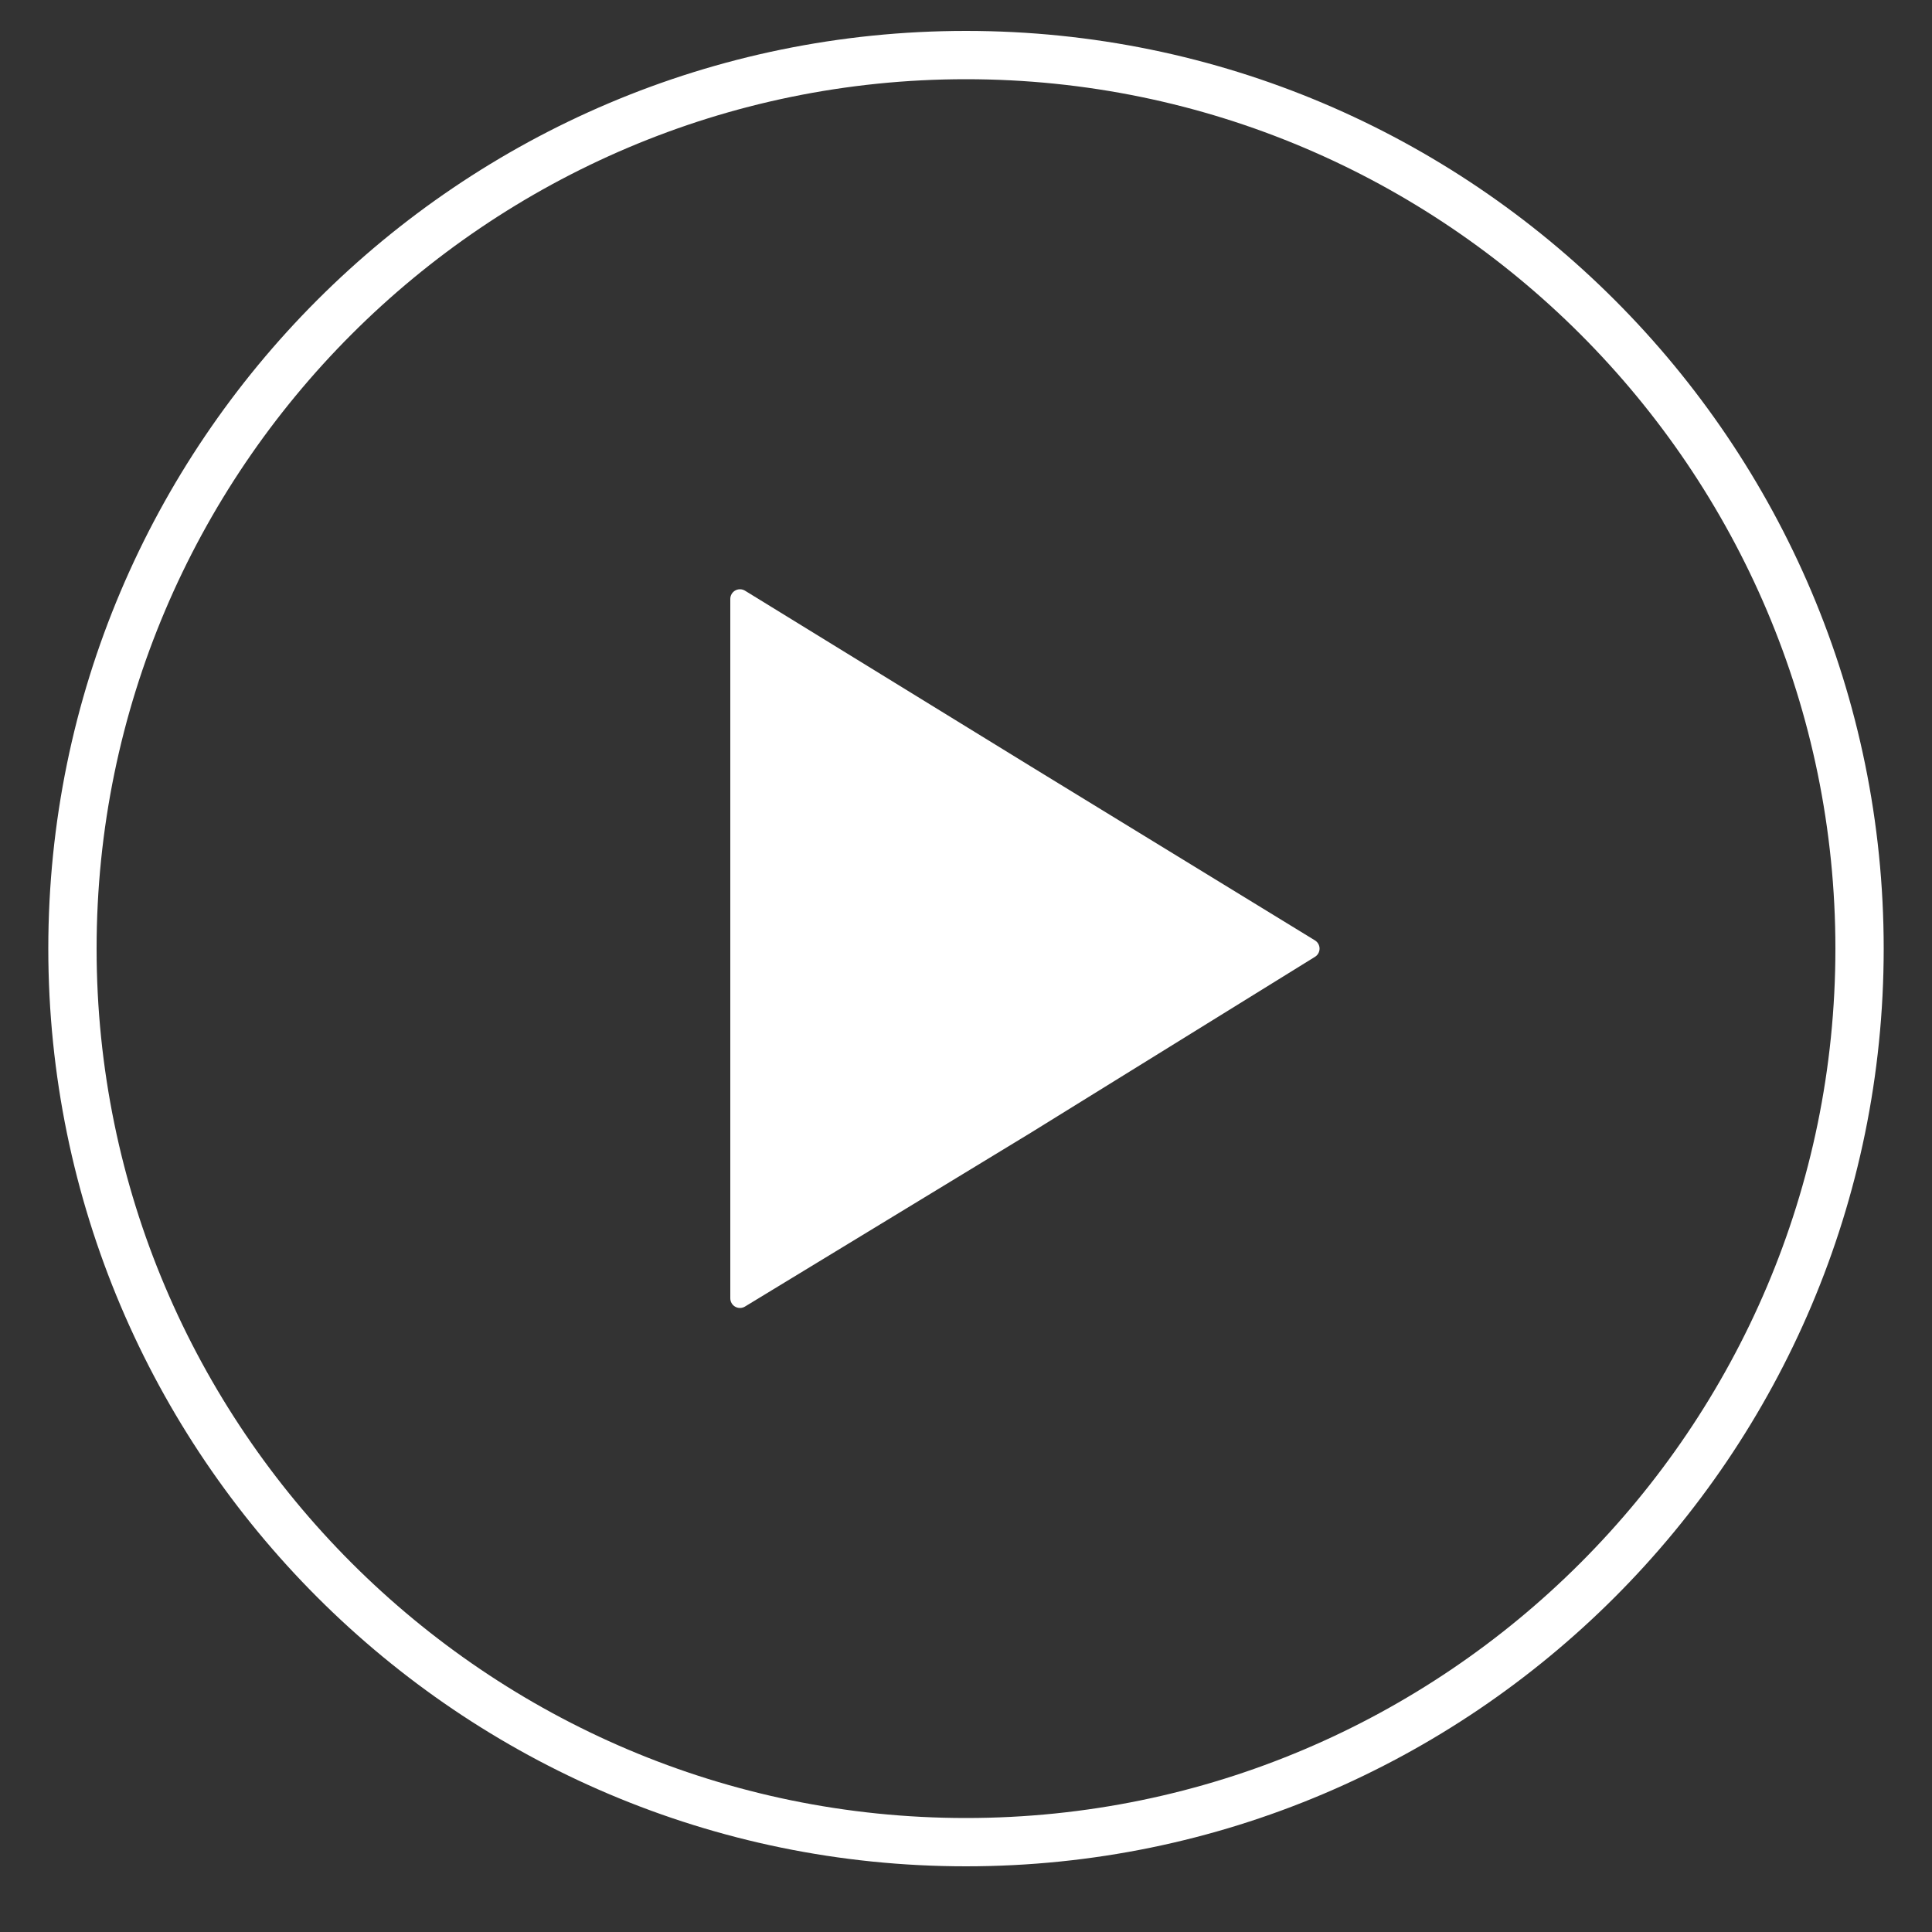
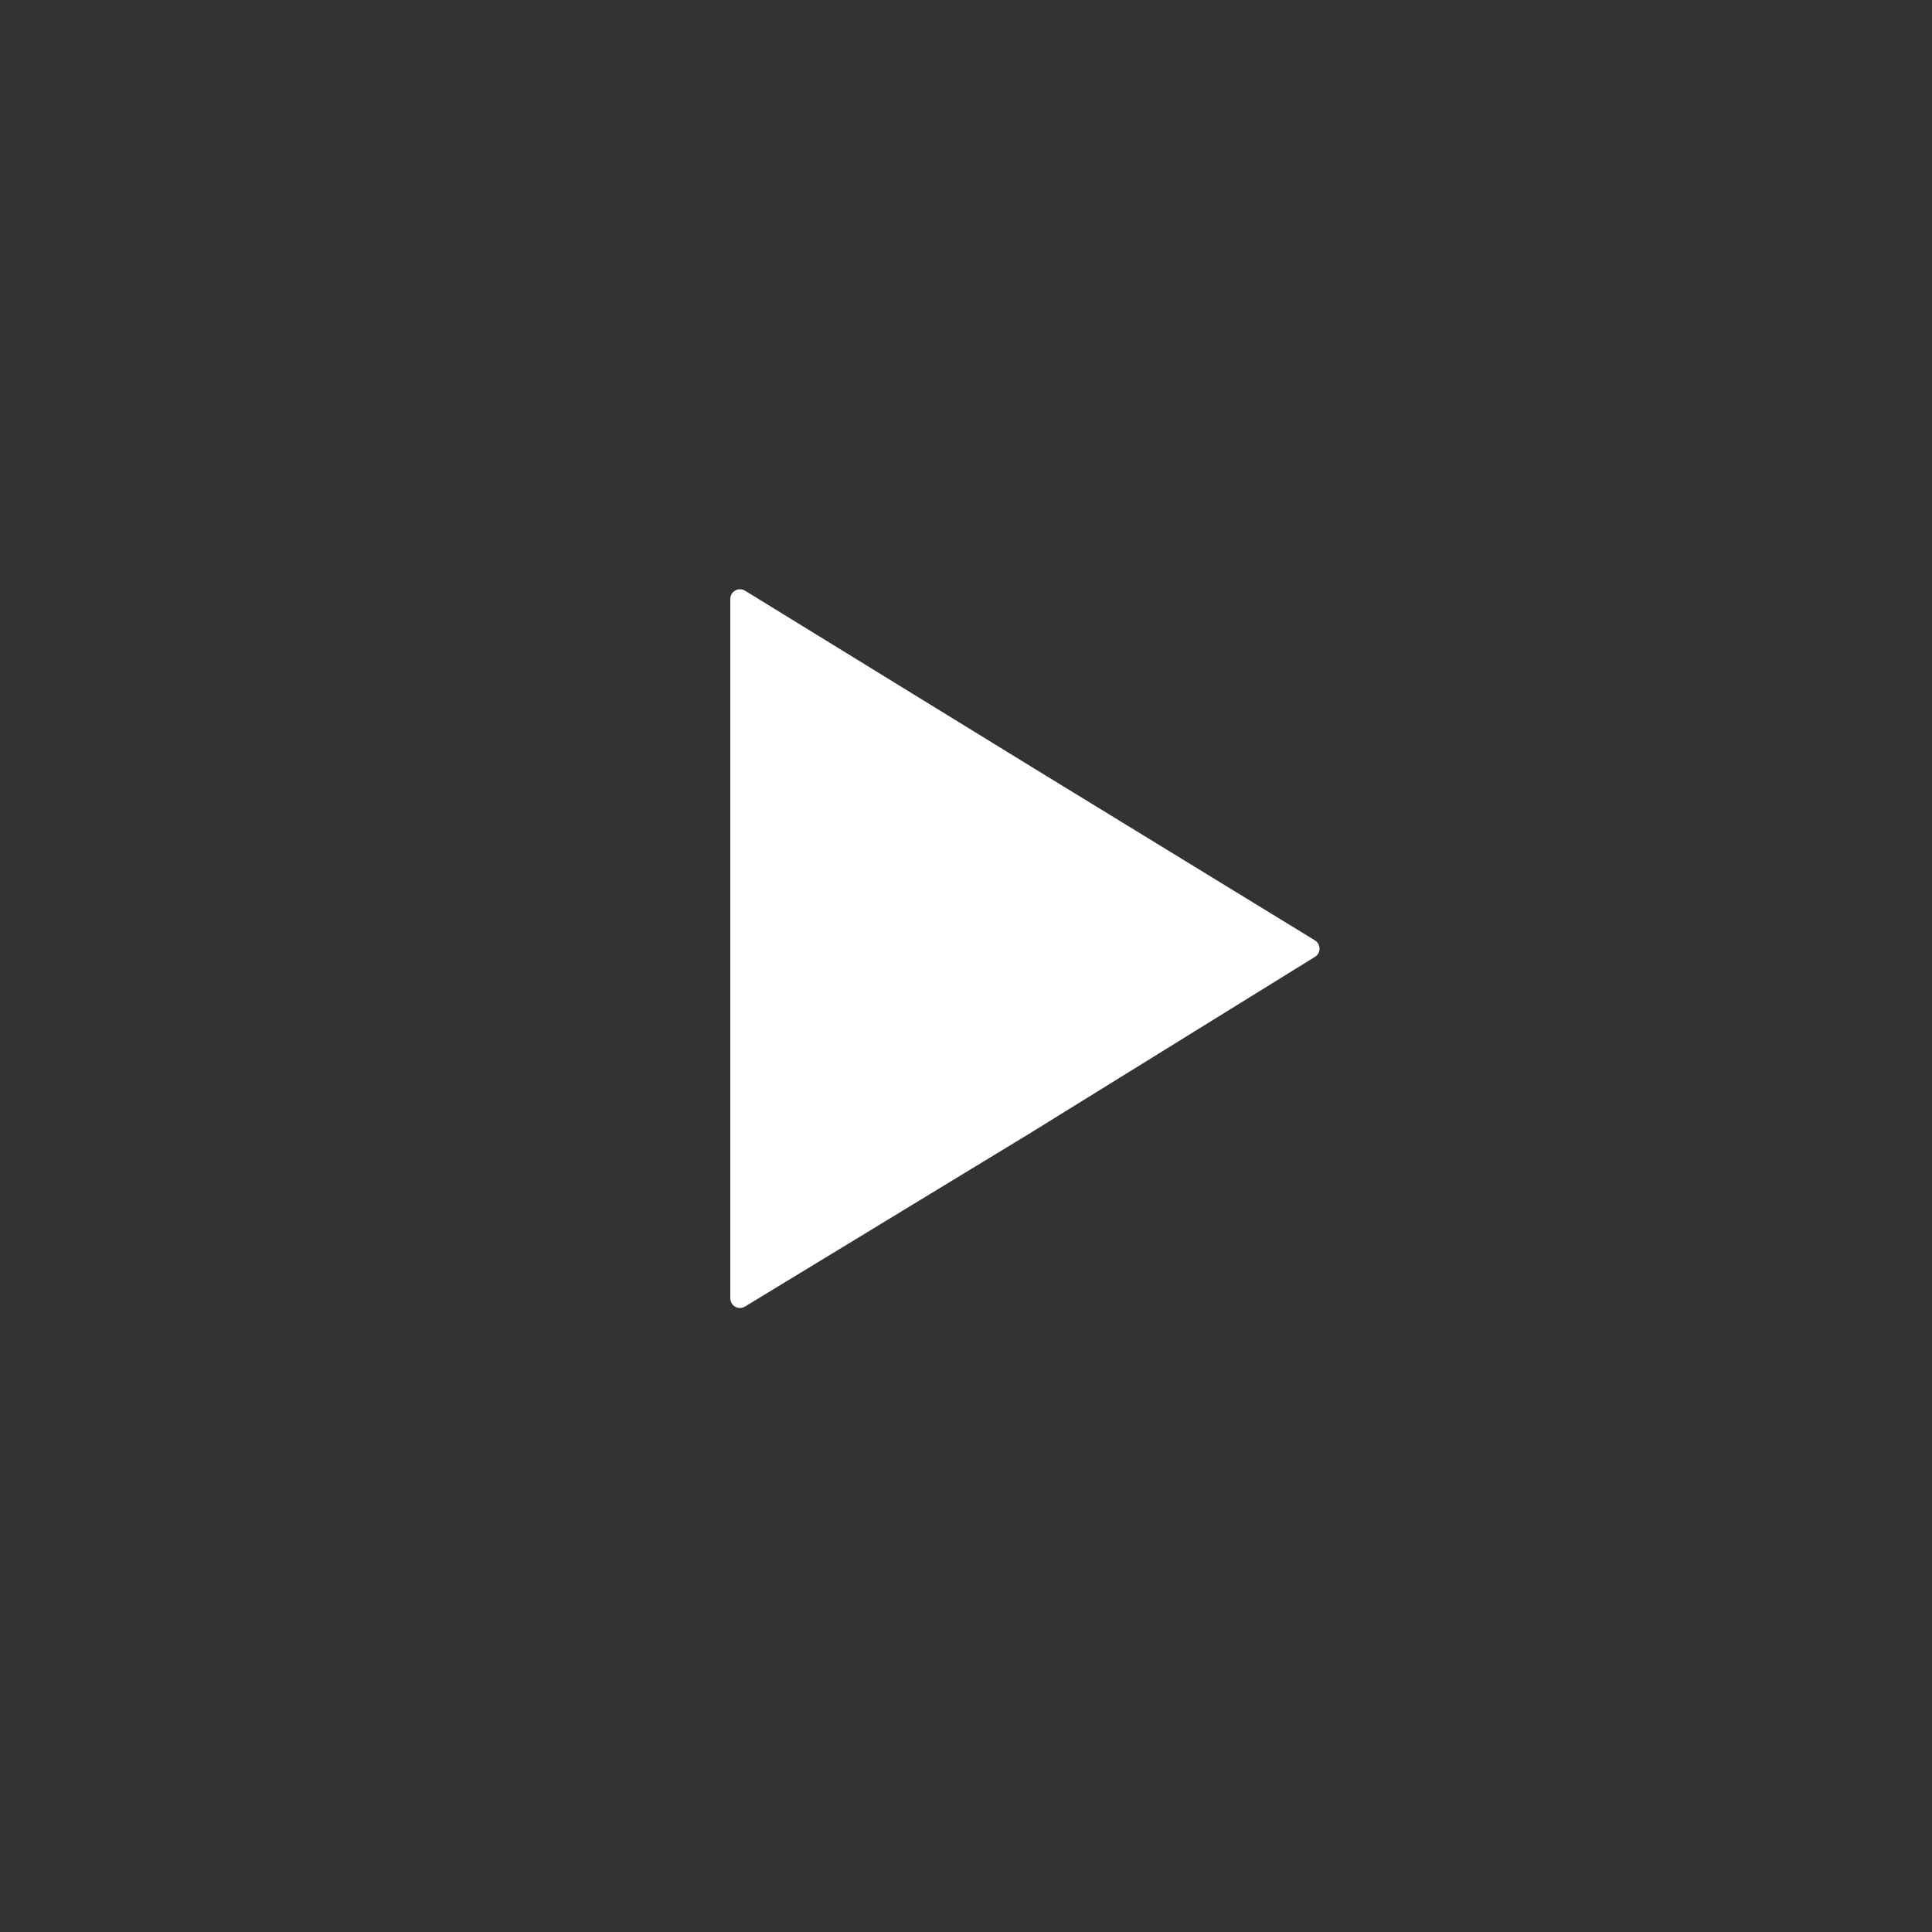
<svg xmlns="http://www.w3.org/2000/svg" version="1.1" id="Livello_1" x="0px" y="0px" viewBox="0 0 100 100" style="enable-background:new 0 0 100 100;" xml:space="preserve">
  <rect x="0" y="0" width="100" height="100" fill="#333333" stroke="none" />
  <style type="text/css">
	.st0{fill:#FFFFFF;}
	.st1{fill:#FFFFFF;stroke:#FFFFFF;stroke-linecap:round;stroke-linejoin:round;stroke-miterlimit:10;}
</style>
  <g>
-     <path class="st0" d="M50,1.6C23.8,1.6,2.5,22.9,2.5,49.1S23.8,96.6,50,96.6s47.5-21.3,47.5-47.5S76.2,1.6,50,1.6z M50,94.1   c-24.8,0-45-20.2-45-45s20.2-45,45-45s45,20.2,45,45S74.8,94.1,50,94.1z" />
-   </g>
+     </g>
  <polygon class="st1" points="67.8,49.1 53.1,58.2 38.3,67.2 38.3,49.1 38.3,31 53.1,40.1 " />
</svg>